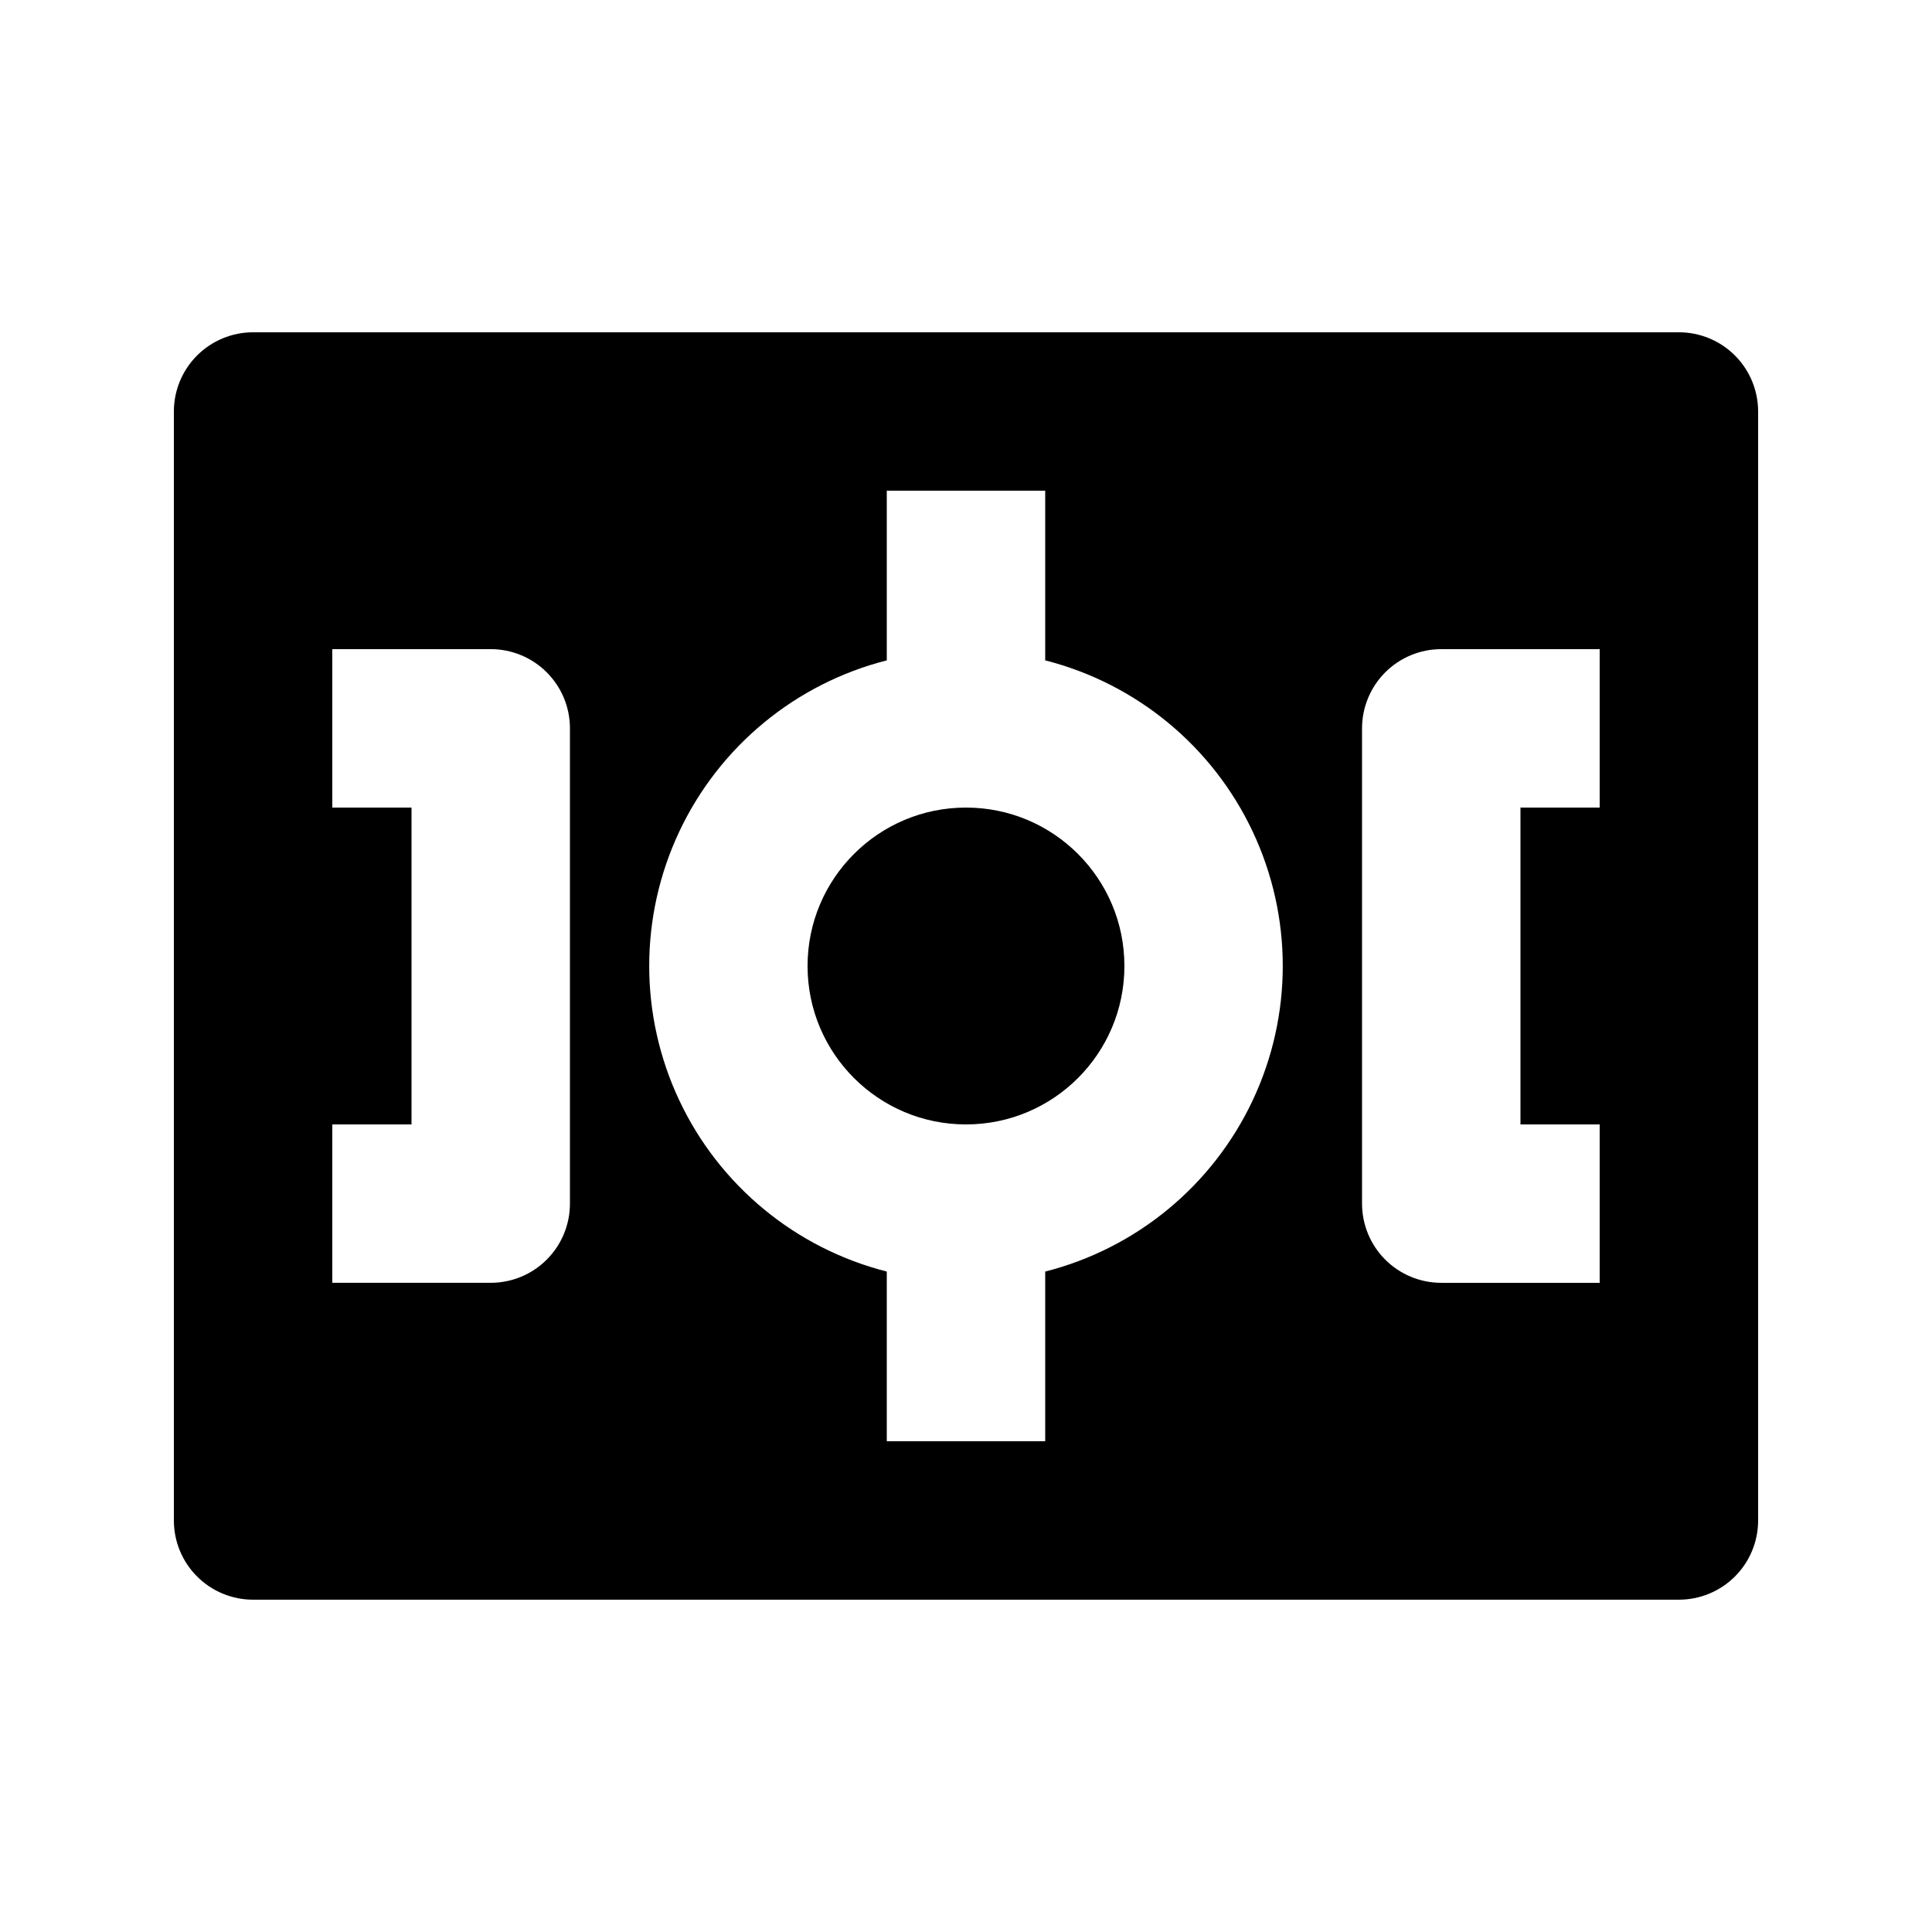
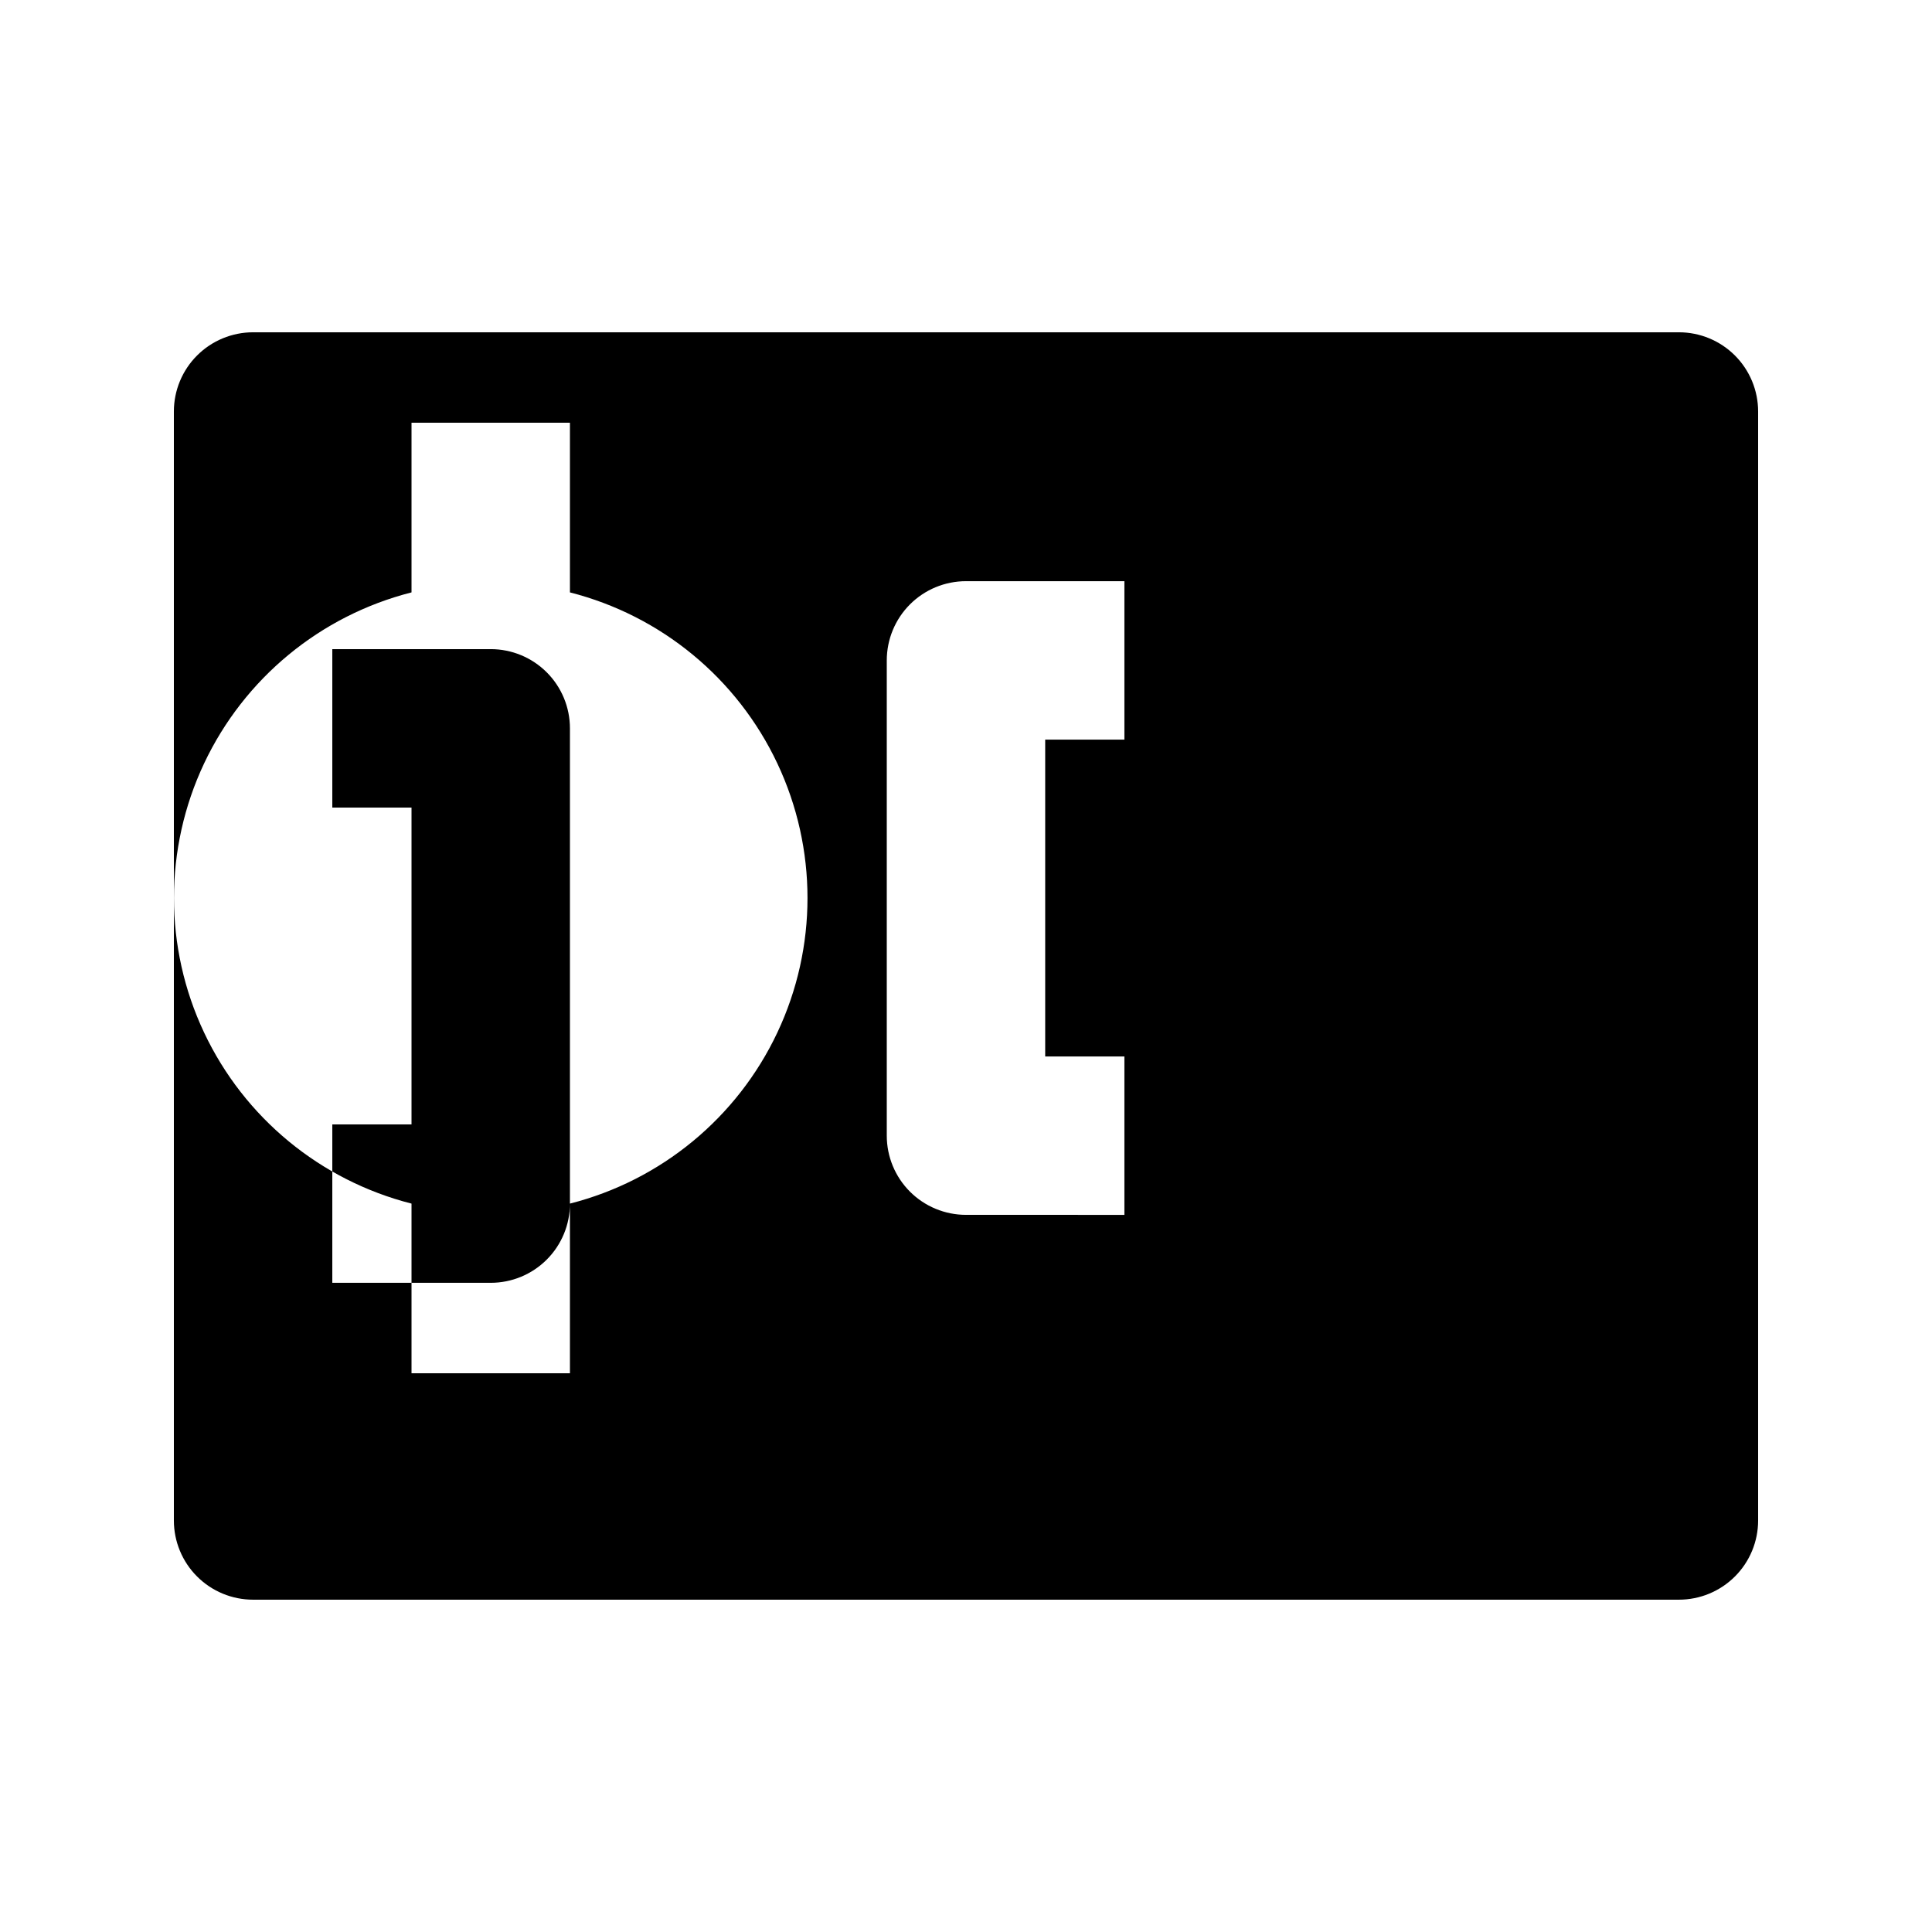
<svg xmlns="http://www.w3.org/2000/svg" fill="#000000" width="800px" height="800px" version="1.1" viewBox="144 144 512 512">
  <g>
-     <path d="m441.98 400c0 23.188-18.797 41.984-41.984 41.984s-41.984-18.797-41.984-41.984 18.797-41.984 41.984-41.984 41.984 18.797 41.984 41.984" />
-     <path d="m588.93 232.06h-377.86c-5.566 0-10.906 2.211-14.844 6.148s-6.148 9.277-6.148 14.844v293.89c0 5.57 2.211 10.91 6.148 14.844 3.938 3.938 9.277 6.148 14.844 6.148h377.86c5.57 0 10.906-2.211 14.844-6.148 3.938-3.934 6.148-9.273 6.148-14.844v-293.89c0-5.566-2.211-10.906-6.148-14.844s-9.273-6.148-14.844-6.148zm-293.89 230.91c0 5.566-2.211 10.906-6.148 14.84-3.938 3.938-9.277 6.148-14.844 6.148h-41.984v-41.98h20.992v-83.969h-20.992v-41.984h41.984c5.566 0 10.906 2.211 14.844 6.148s6.148 9.273 6.148 14.844zm125.95 18.012v44.961h-41.984v-44.965c-24.18-6.152-44.34-22.785-54.98-45.352-10.637-22.566-10.637-48.703 0-71.27 10.641-22.566 30.801-39.199 54.98-45.352v-44.965h41.984v44.965c24.176 6.152 44.34 22.785 54.977 45.352 10.637 22.566 10.637 48.703 0 71.27-10.637 22.566-30.801 39.199-54.977 45.352zm146.94-122.97h-20.992v83.969h20.992v41.984l-41.984-0.004c-5.566 0-10.906-2.211-14.844-6.148-3.934-3.934-6.148-9.273-6.148-14.84v-125.95c0-5.57 2.215-10.906 6.148-14.844 3.938-3.938 9.277-6.148 14.844-6.148h41.984z" />
+     <path d="m588.93 232.06h-377.86c-5.566 0-10.906 2.211-14.844 6.148s-6.148 9.277-6.148 14.844v293.89c0 5.57 2.211 10.91 6.148 14.844 3.938 3.938 9.277 6.148 14.844 6.148h377.86c5.57 0 10.906-2.211 14.844-6.148 3.938-3.934 6.148-9.273 6.148-14.844v-293.89c0-5.566-2.211-10.906-6.148-14.844s-9.273-6.148-14.844-6.148zm-293.89 230.91c0 5.566-2.211 10.906-6.148 14.84-3.938 3.938-9.277 6.148-14.844 6.148h-41.984v-41.98h20.992v-83.969h-20.992v-41.984h41.984c5.566 0 10.906 2.211 14.844 6.148s6.148 9.273 6.148 14.844zv44.961h-41.984v-44.965c-24.18-6.152-44.34-22.785-54.98-45.352-10.637-22.566-10.637-48.703 0-71.27 10.641-22.566 30.801-39.199 54.98-45.352v-44.965h41.984v44.965c24.176 6.152 44.34 22.785 54.977 45.352 10.637 22.566 10.637 48.703 0 71.27-10.637 22.566-30.801 39.199-54.977 45.352zm146.94-122.97h-20.992v83.969h20.992v41.984l-41.984-0.004c-5.566 0-10.906-2.211-14.844-6.148-3.934-3.934-6.148-9.273-6.148-14.84v-125.95c0-5.57 2.215-10.906 6.148-14.844 3.938-3.938 9.277-6.148 14.844-6.148h41.984z" />
  </g>
</svg>